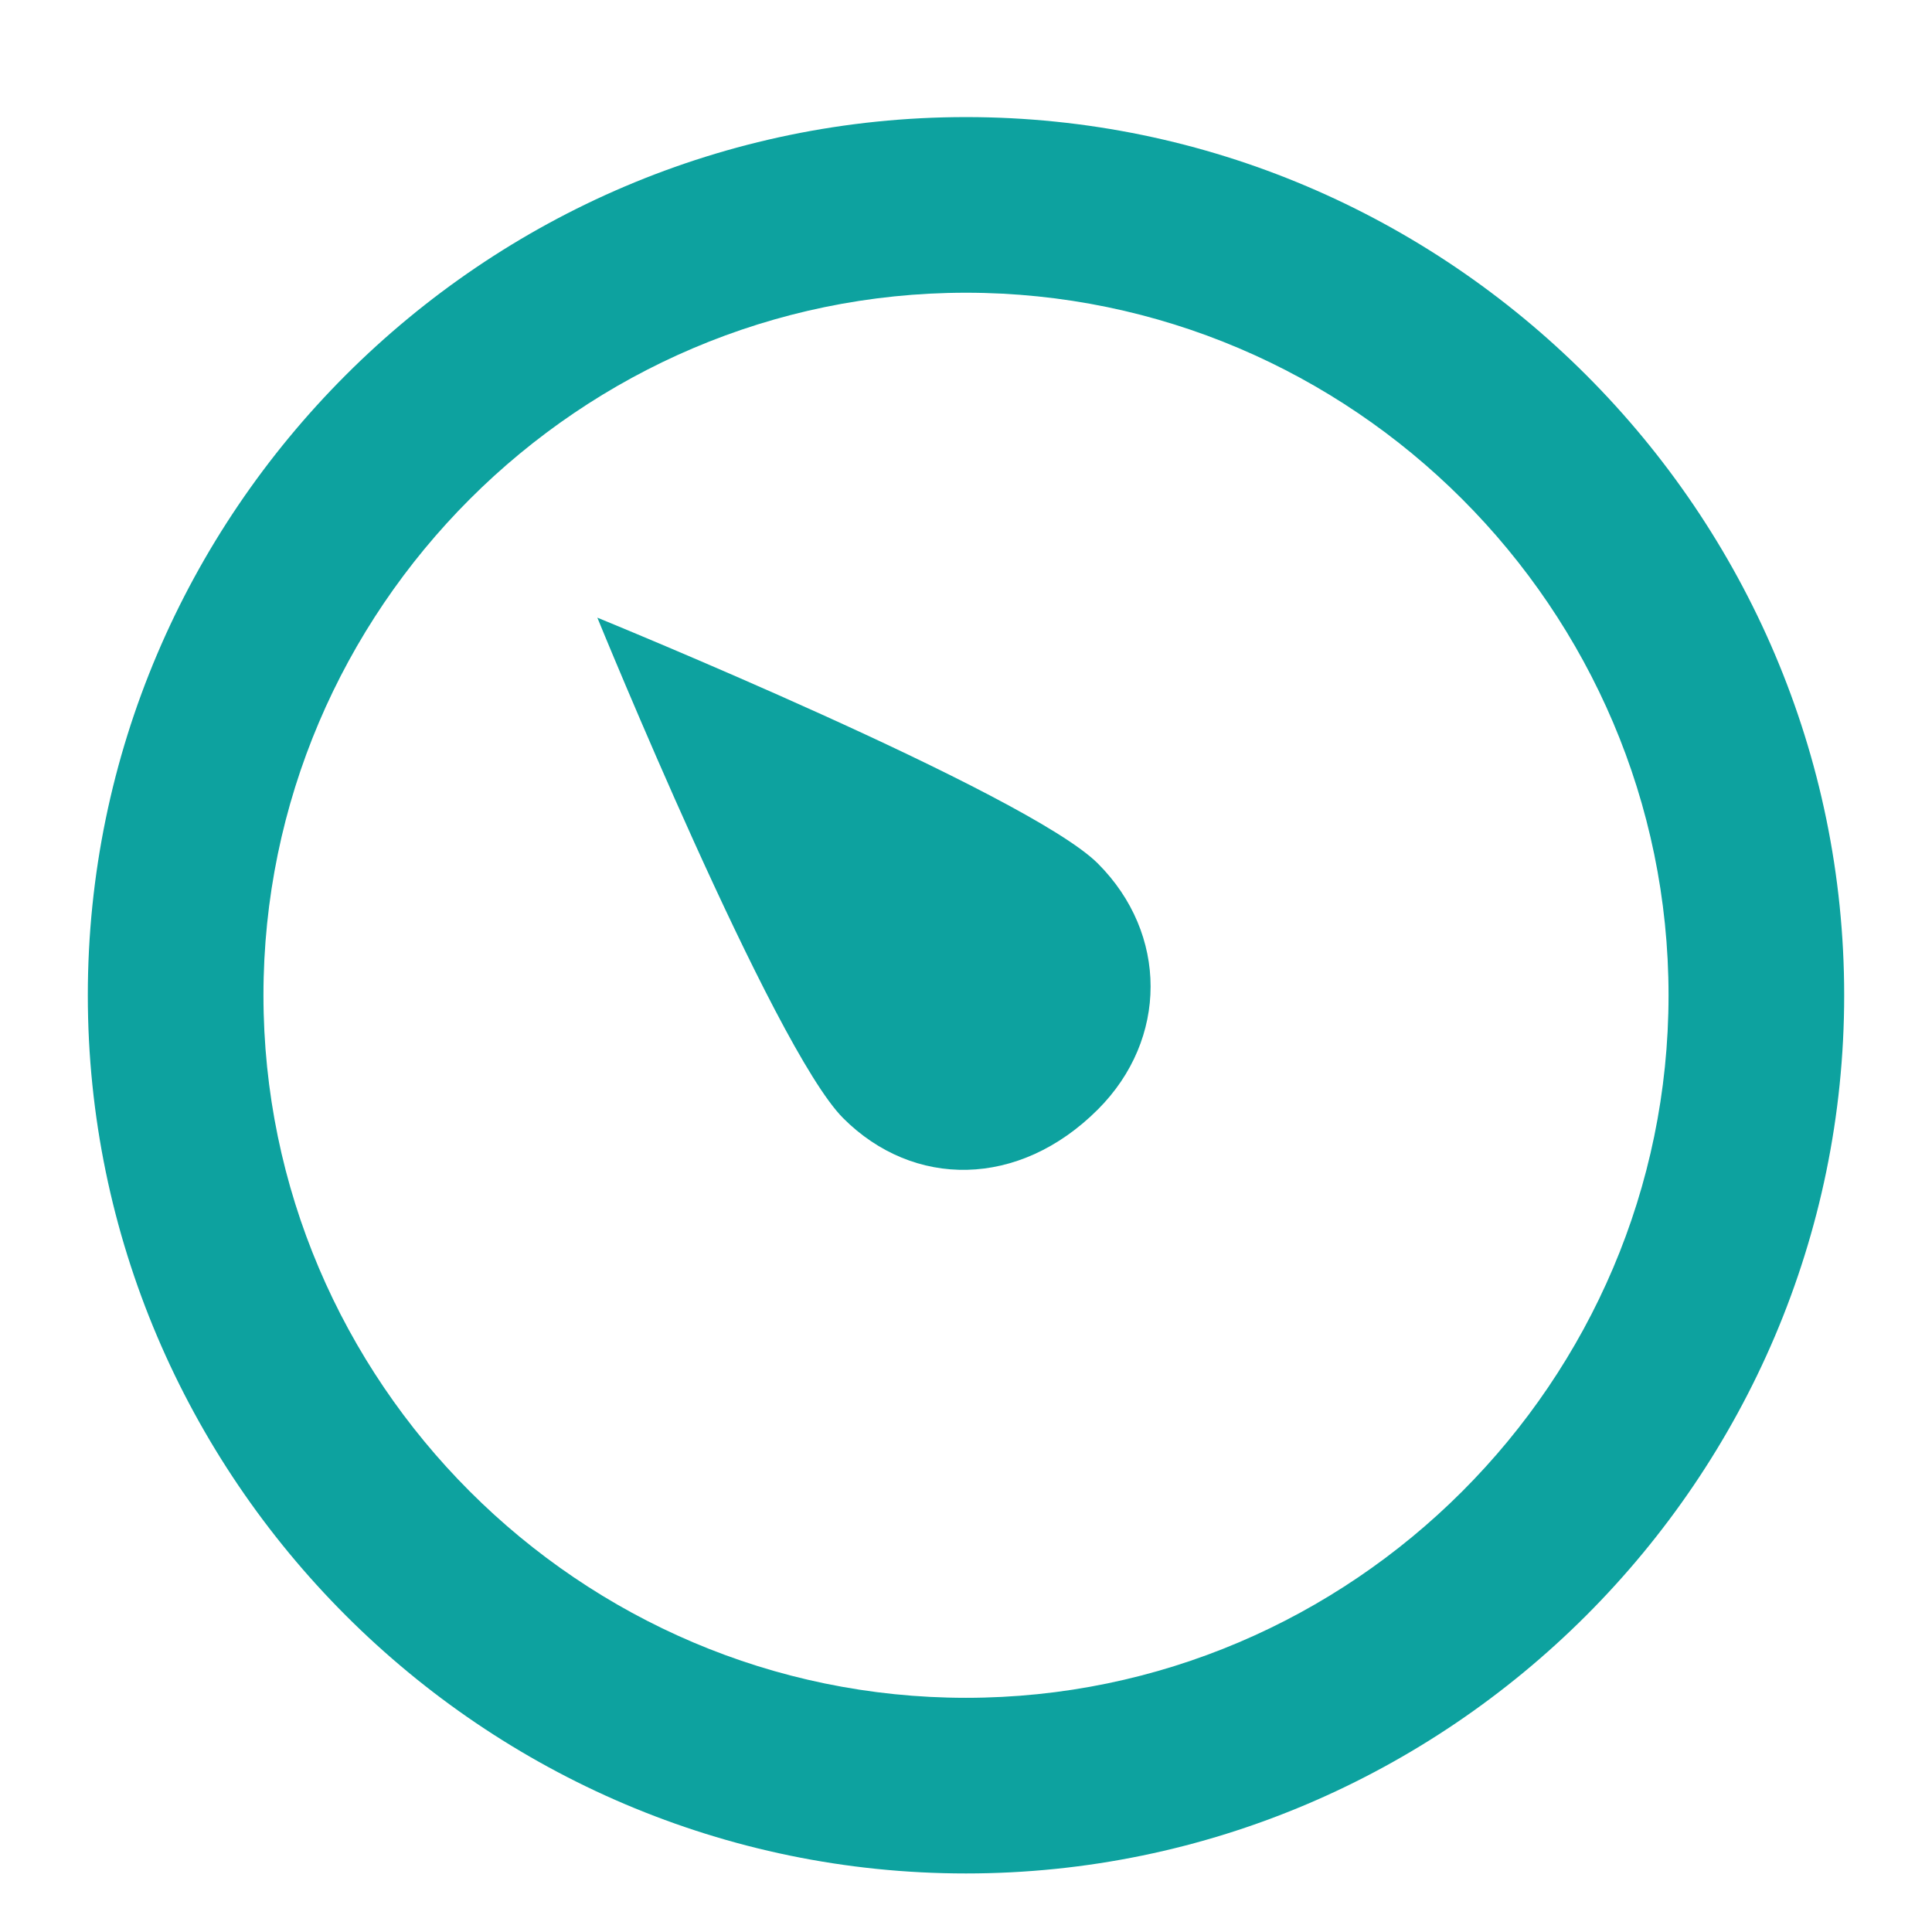
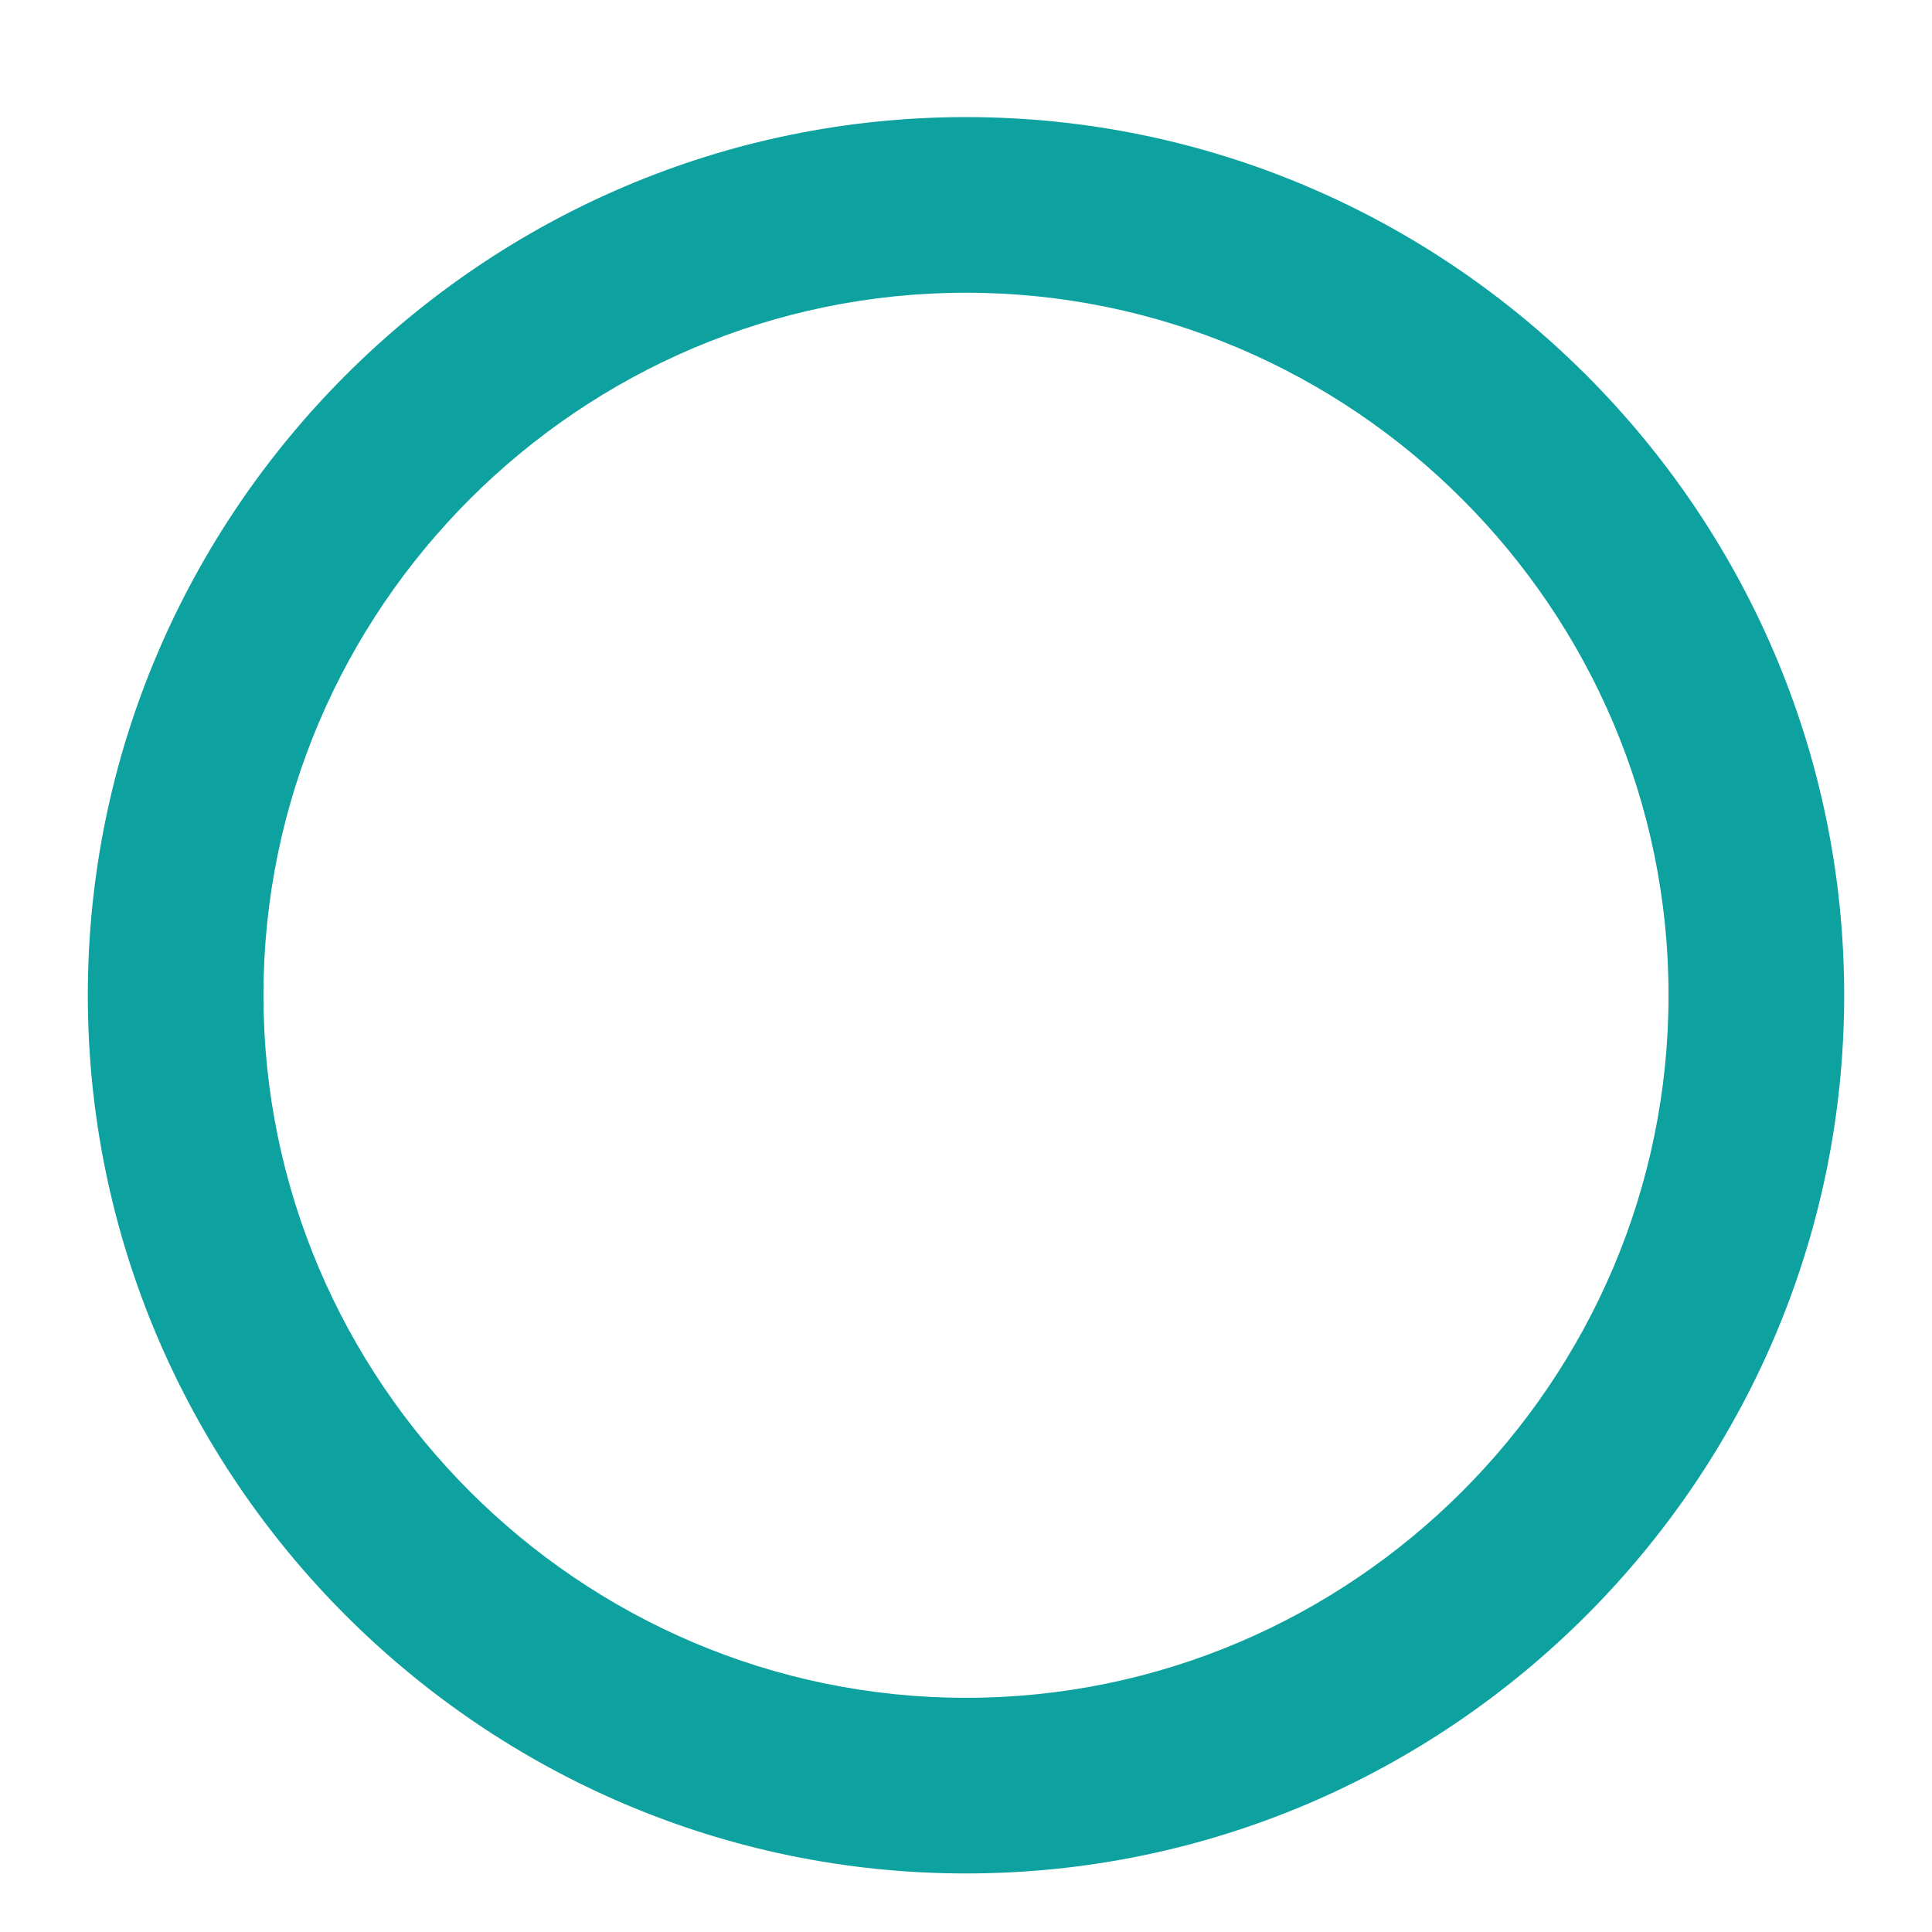
<svg xmlns="http://www.w3.org/2000/svg" width="66" height="66" viewBox="0 0 66 66" fill="none">
  <g filter="url(#filter0_dd_6473_11969)">
    <path d="M33 62C16.5 62 3 48.5 3 32C3 15.5 16.5 2 33 2C49.5 2 63 15.5 63 32C63 48.5 49.5 62 33 62ZM33 8C19.8 8 9 18.8 9 32C9 45.2 19.8 56 33 56C46.2 56 57 45.2 57 32C57 18.8 46.2 8 33 8Z" fill="#0DA29F" />
-     <path d="M28.806 36.2C26.406 33.8 20.406 19.1 20.406 19.1C20.406 19.1 35.106 25.1 37.506 27.5C39.906 29.9 39.906 33.5 37.506 35.9C34.806 38.6 31.206 38.6 28.806 36.2Z" fill="#0DA29F" />
  </g>
  <defs>
    <filter id="filter0_dd_6473_11969" x="0" y="0" width="66" height="66" filterUnits="userSpaceOnUse" color-interpolation-filters="sRGB">
      <feFlood flood-opacity="0" result="BackgroundImageFix" />
      <feColorMatrix in="SourceAlpha" type="matrix" values="0 0 0 0 0 0 0 0 0 0 0 0 0 0 0 0 0 0 127 0" result="hardAlpha" />
      <feOffset dy="1" />
      <feGaussianBlur stdDeviation="1.5" />
      <feComposite in2="hardAlpha" operator="out" />
      <feColorMatrix type="matrix" values="0 0 0 0 0 0 0 0 0 0 0 0 0 0 0 0 0 0 0.1 0" />
      <feBlend mode="normal" in2="BackgroundImageFix" result="effect1_dropShadow_6473_11969" />
      <feColorMatrix in="SourceAlpha" type="matrix" values="0 0 0 0 0 0 0 0 0 0 0 0 0 0 0 0 0 0 127 0" result="hardAlpha" />
      <feMorphology radius="1" operator="erode" in="SourceAlpha" result="effect2_dropShadow_6473_11969" />
      <feOffset dy="1" />
      <feGaussianBlur stdDeviation="1" />
      <feComposite in2="hardAlpha" operator="out" />
      <feColorMatrix type="matrix" values="0 0 0 0 0 0 0 0 0 0 0 0 0 0 0 0 0 0 0.1 0" />
      <feBlend mode="normal" in2="effect1_dropShadow_6473_11969" result="effect2_dropShadow_6473_11969" />
      <feBlend mode="normal" in="SourceGraphic" in2="effect2_dropShadow_6473_11969" result="shape" />
    </filter>
  </defs>
</svg>